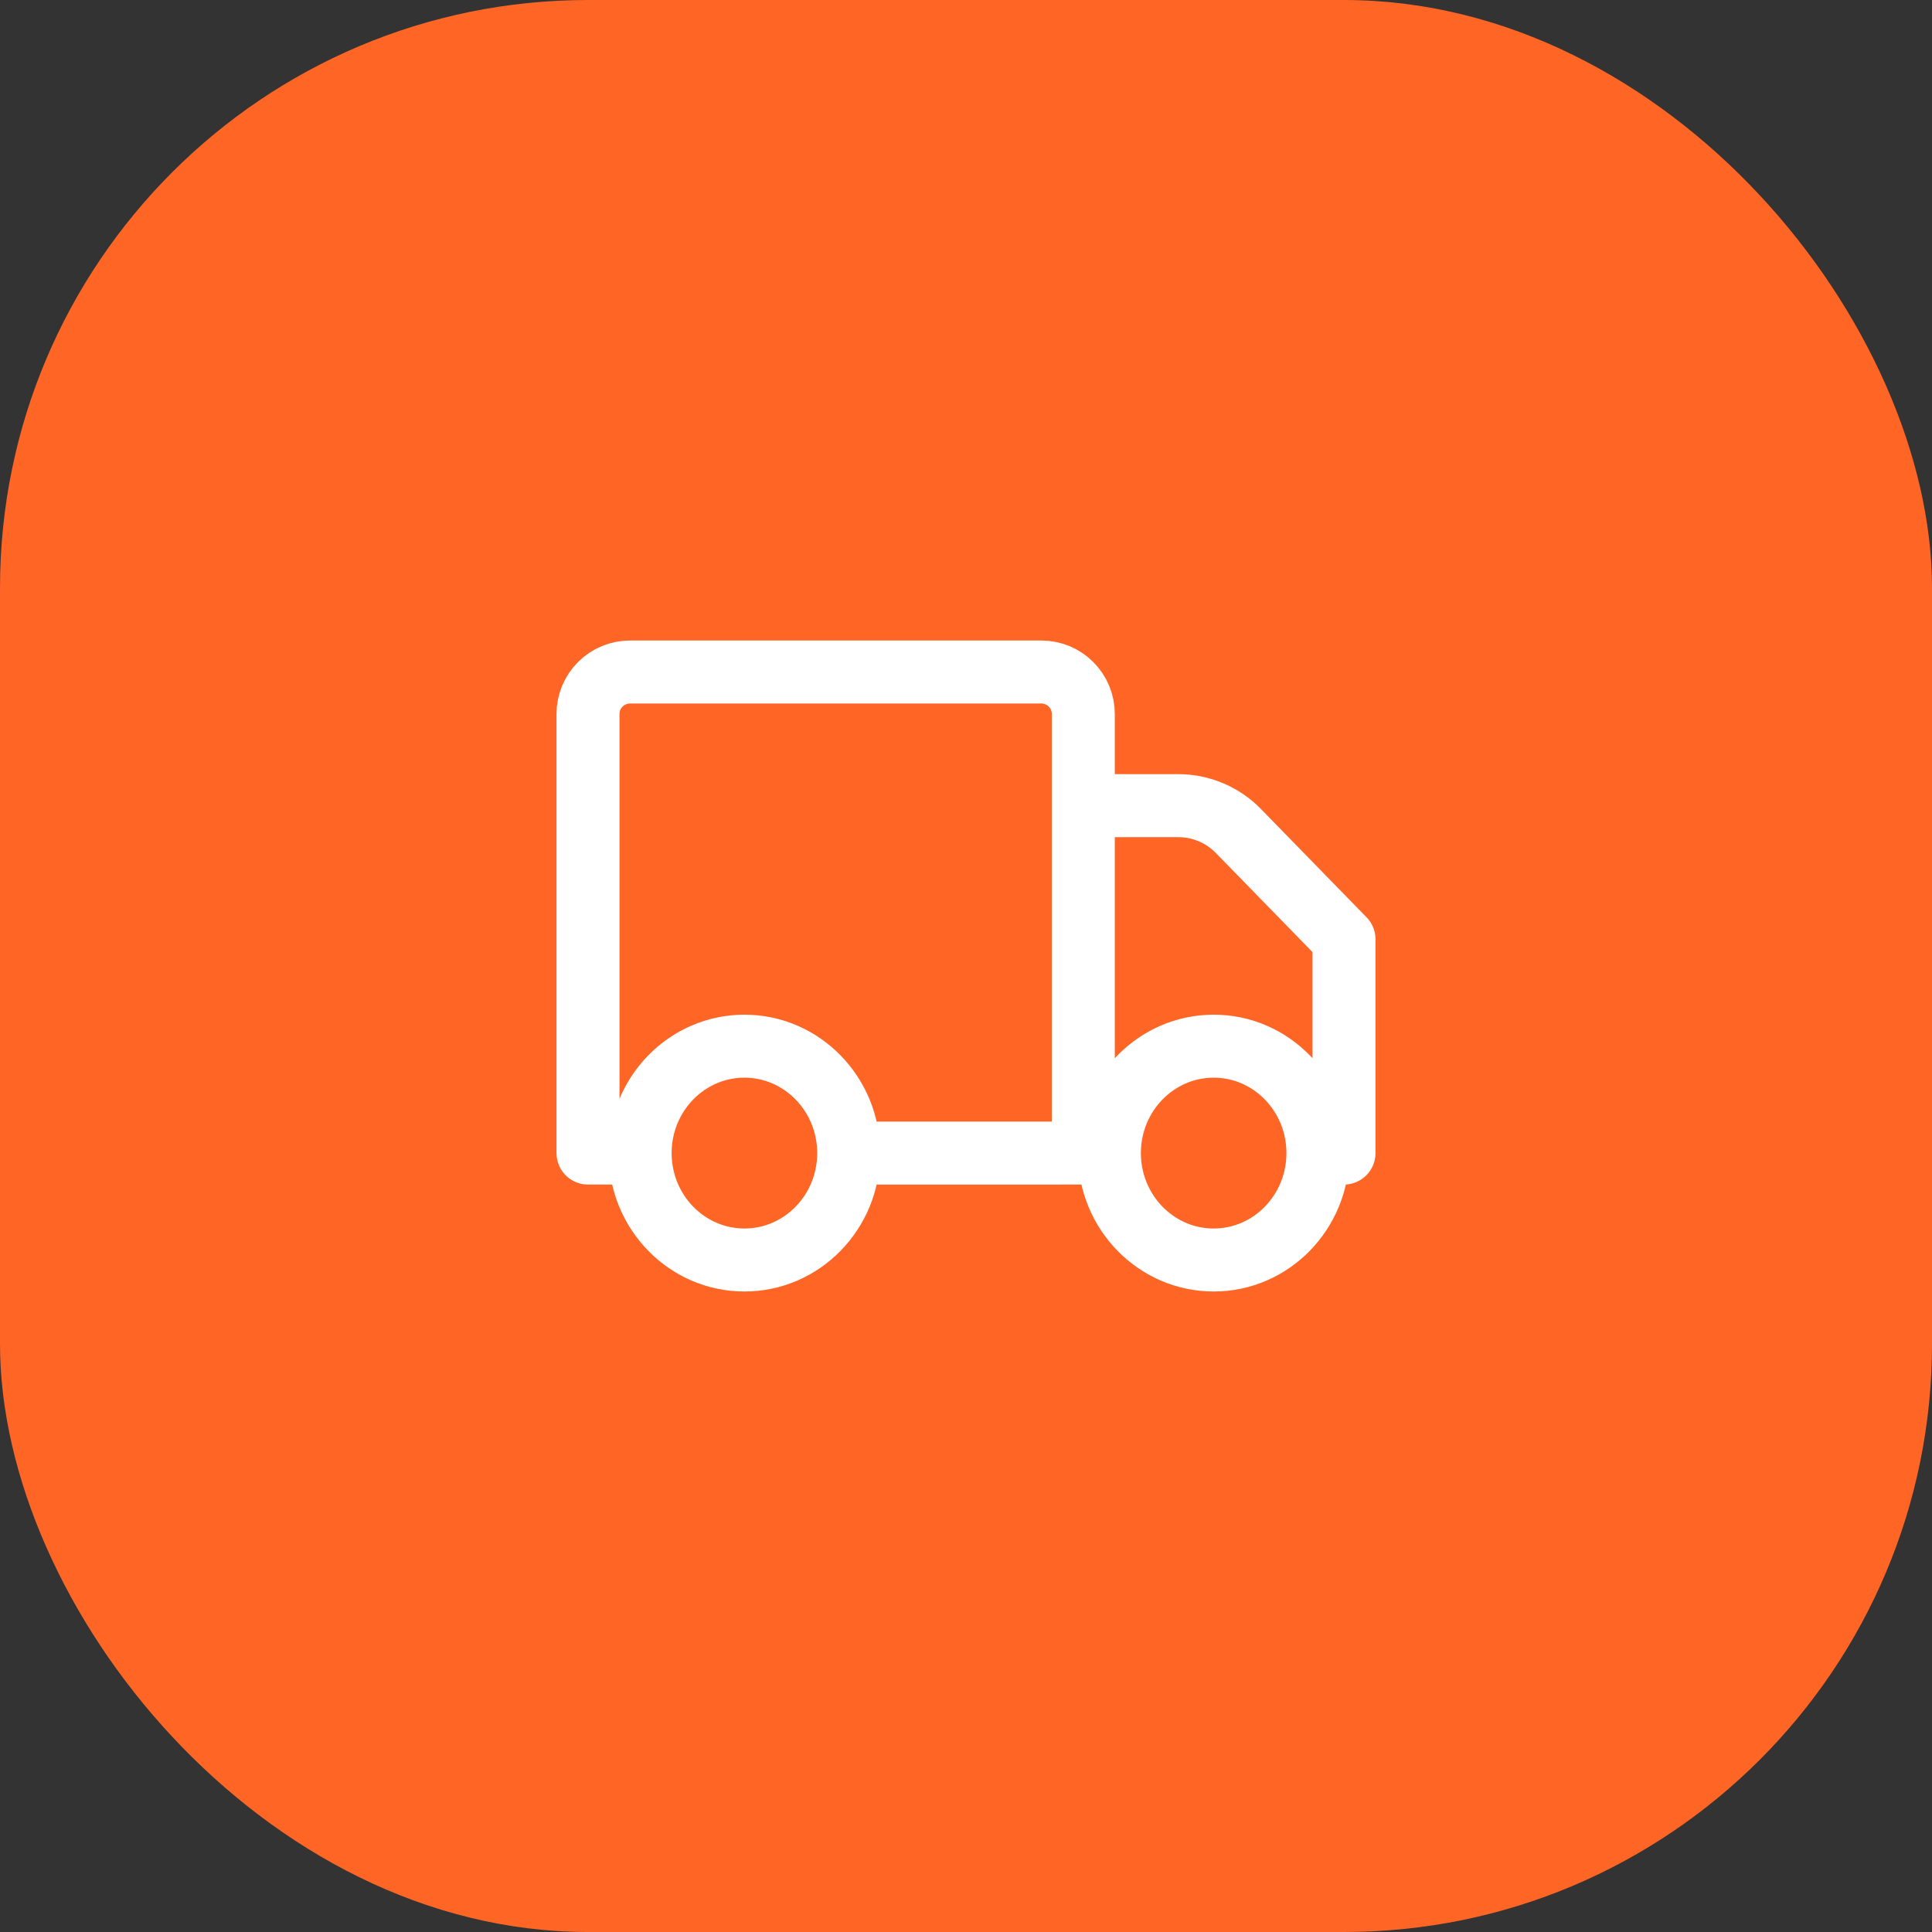
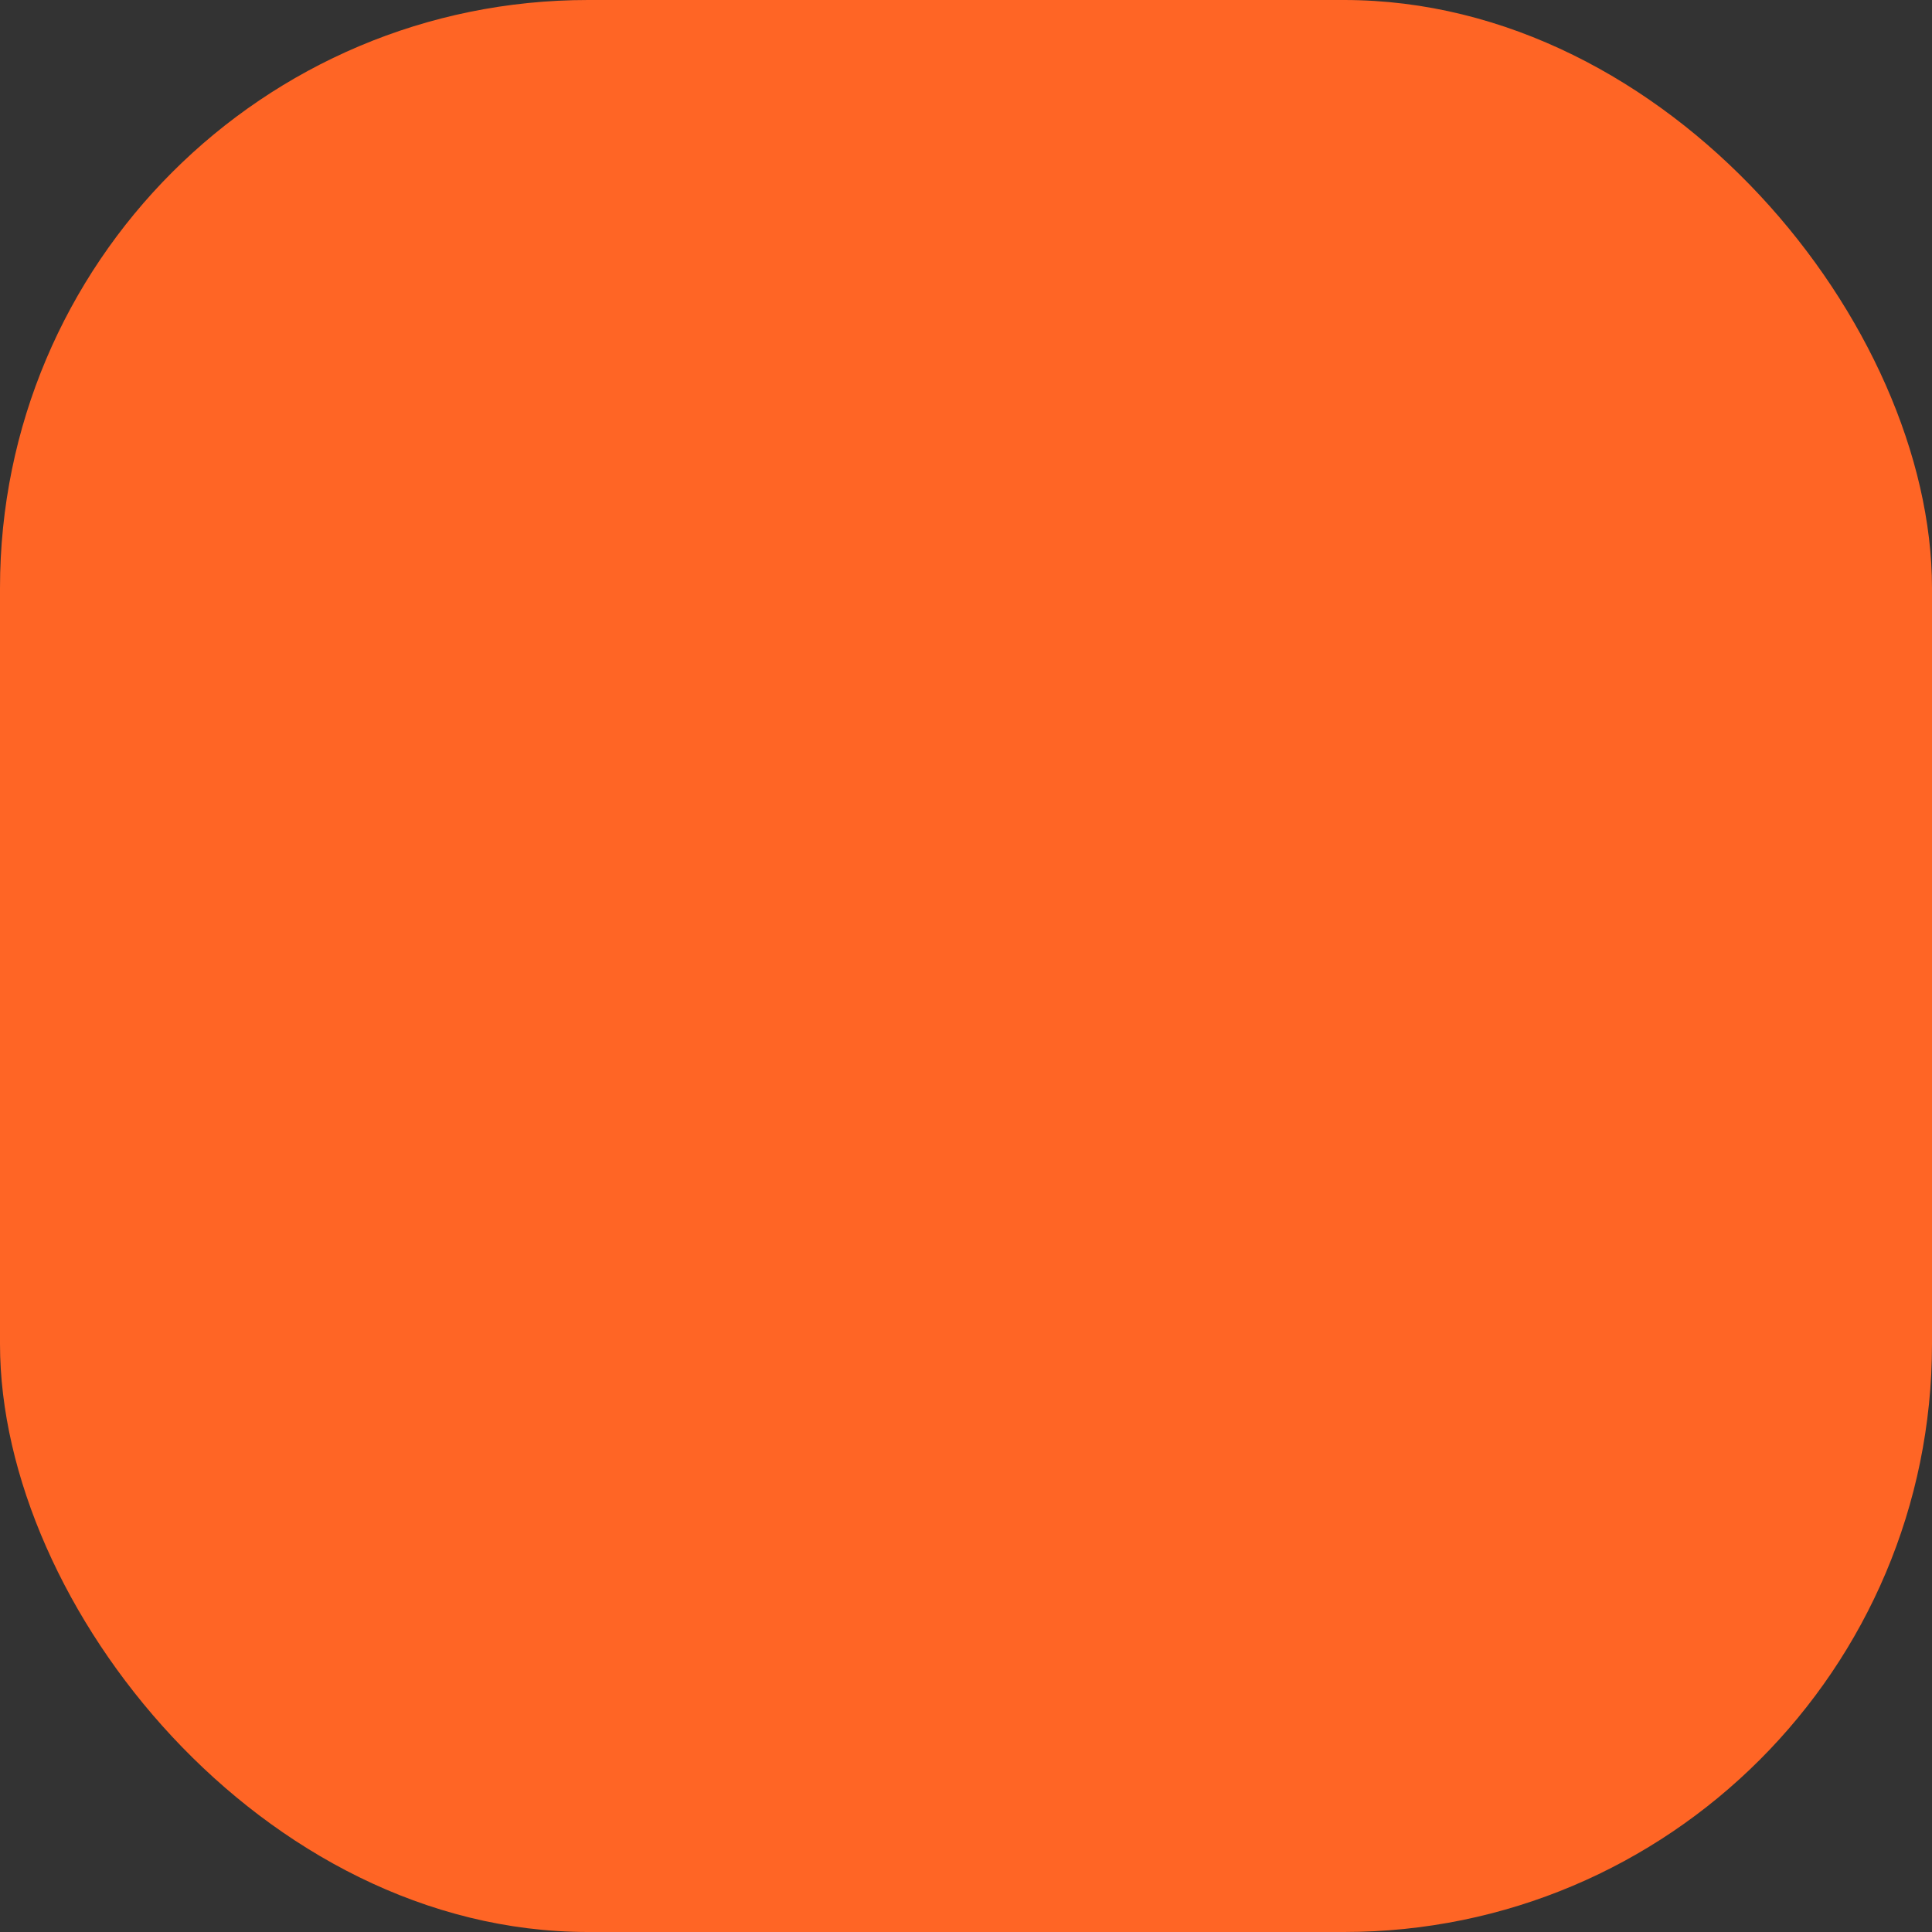
<svg xmlns="http://www.w3.org/2000/svg" width="46" height="46" viewBox="0 0 46 46" fill="none">
  <rect x="0" y="0" width="46" height="46" fill="#333333" stroke="none" />
  <rect width="46" height="46" rx="14" fill="#FF6525" />
-   <path d="M20.207 27.455C20.207 28.86 19.095 30 17.724 30C16.353 30 15.241 28.86 15.241 27.454M20.207 27.455C20.207 26.05 19.095 24.909 17.724 24.909C16.353 24.909 15.241 26.049 15.241 27.454M20.207 27.455L25.793 27.454M15.241 27.454H14V17C14 16.735 14.105 16.48 14.293 16.293C14.48 16.105 14.735 16 15 16H24.793C25.058 16 25.313 16.105 25.5 16.293C25.688 16.48 25.793 16.735 25.793 17V19.182M25.793 27.454H26.414M25.793 27.454V19.182M25.793 19.182H28.054C28.321 19.182 28.585 19.235 28.83 19.339C29.076 19.442 29.299 19.594 29.485 19.785L32 22.364V27.454H31.379M31.379 27.454C31.379 28.86 30.268 30 28.897 30C27.526 30 26.414 28.86 26.414 27.454M31.379 27.454C31.379 26.049 30.268 24.909 28.897 24.909C27.526 24.909 26.414 26.049 26.414 27.454" stroke="white" stroke-width="1.5" stroke-linecap="round" stroke-linejoin="round" />
</svg>